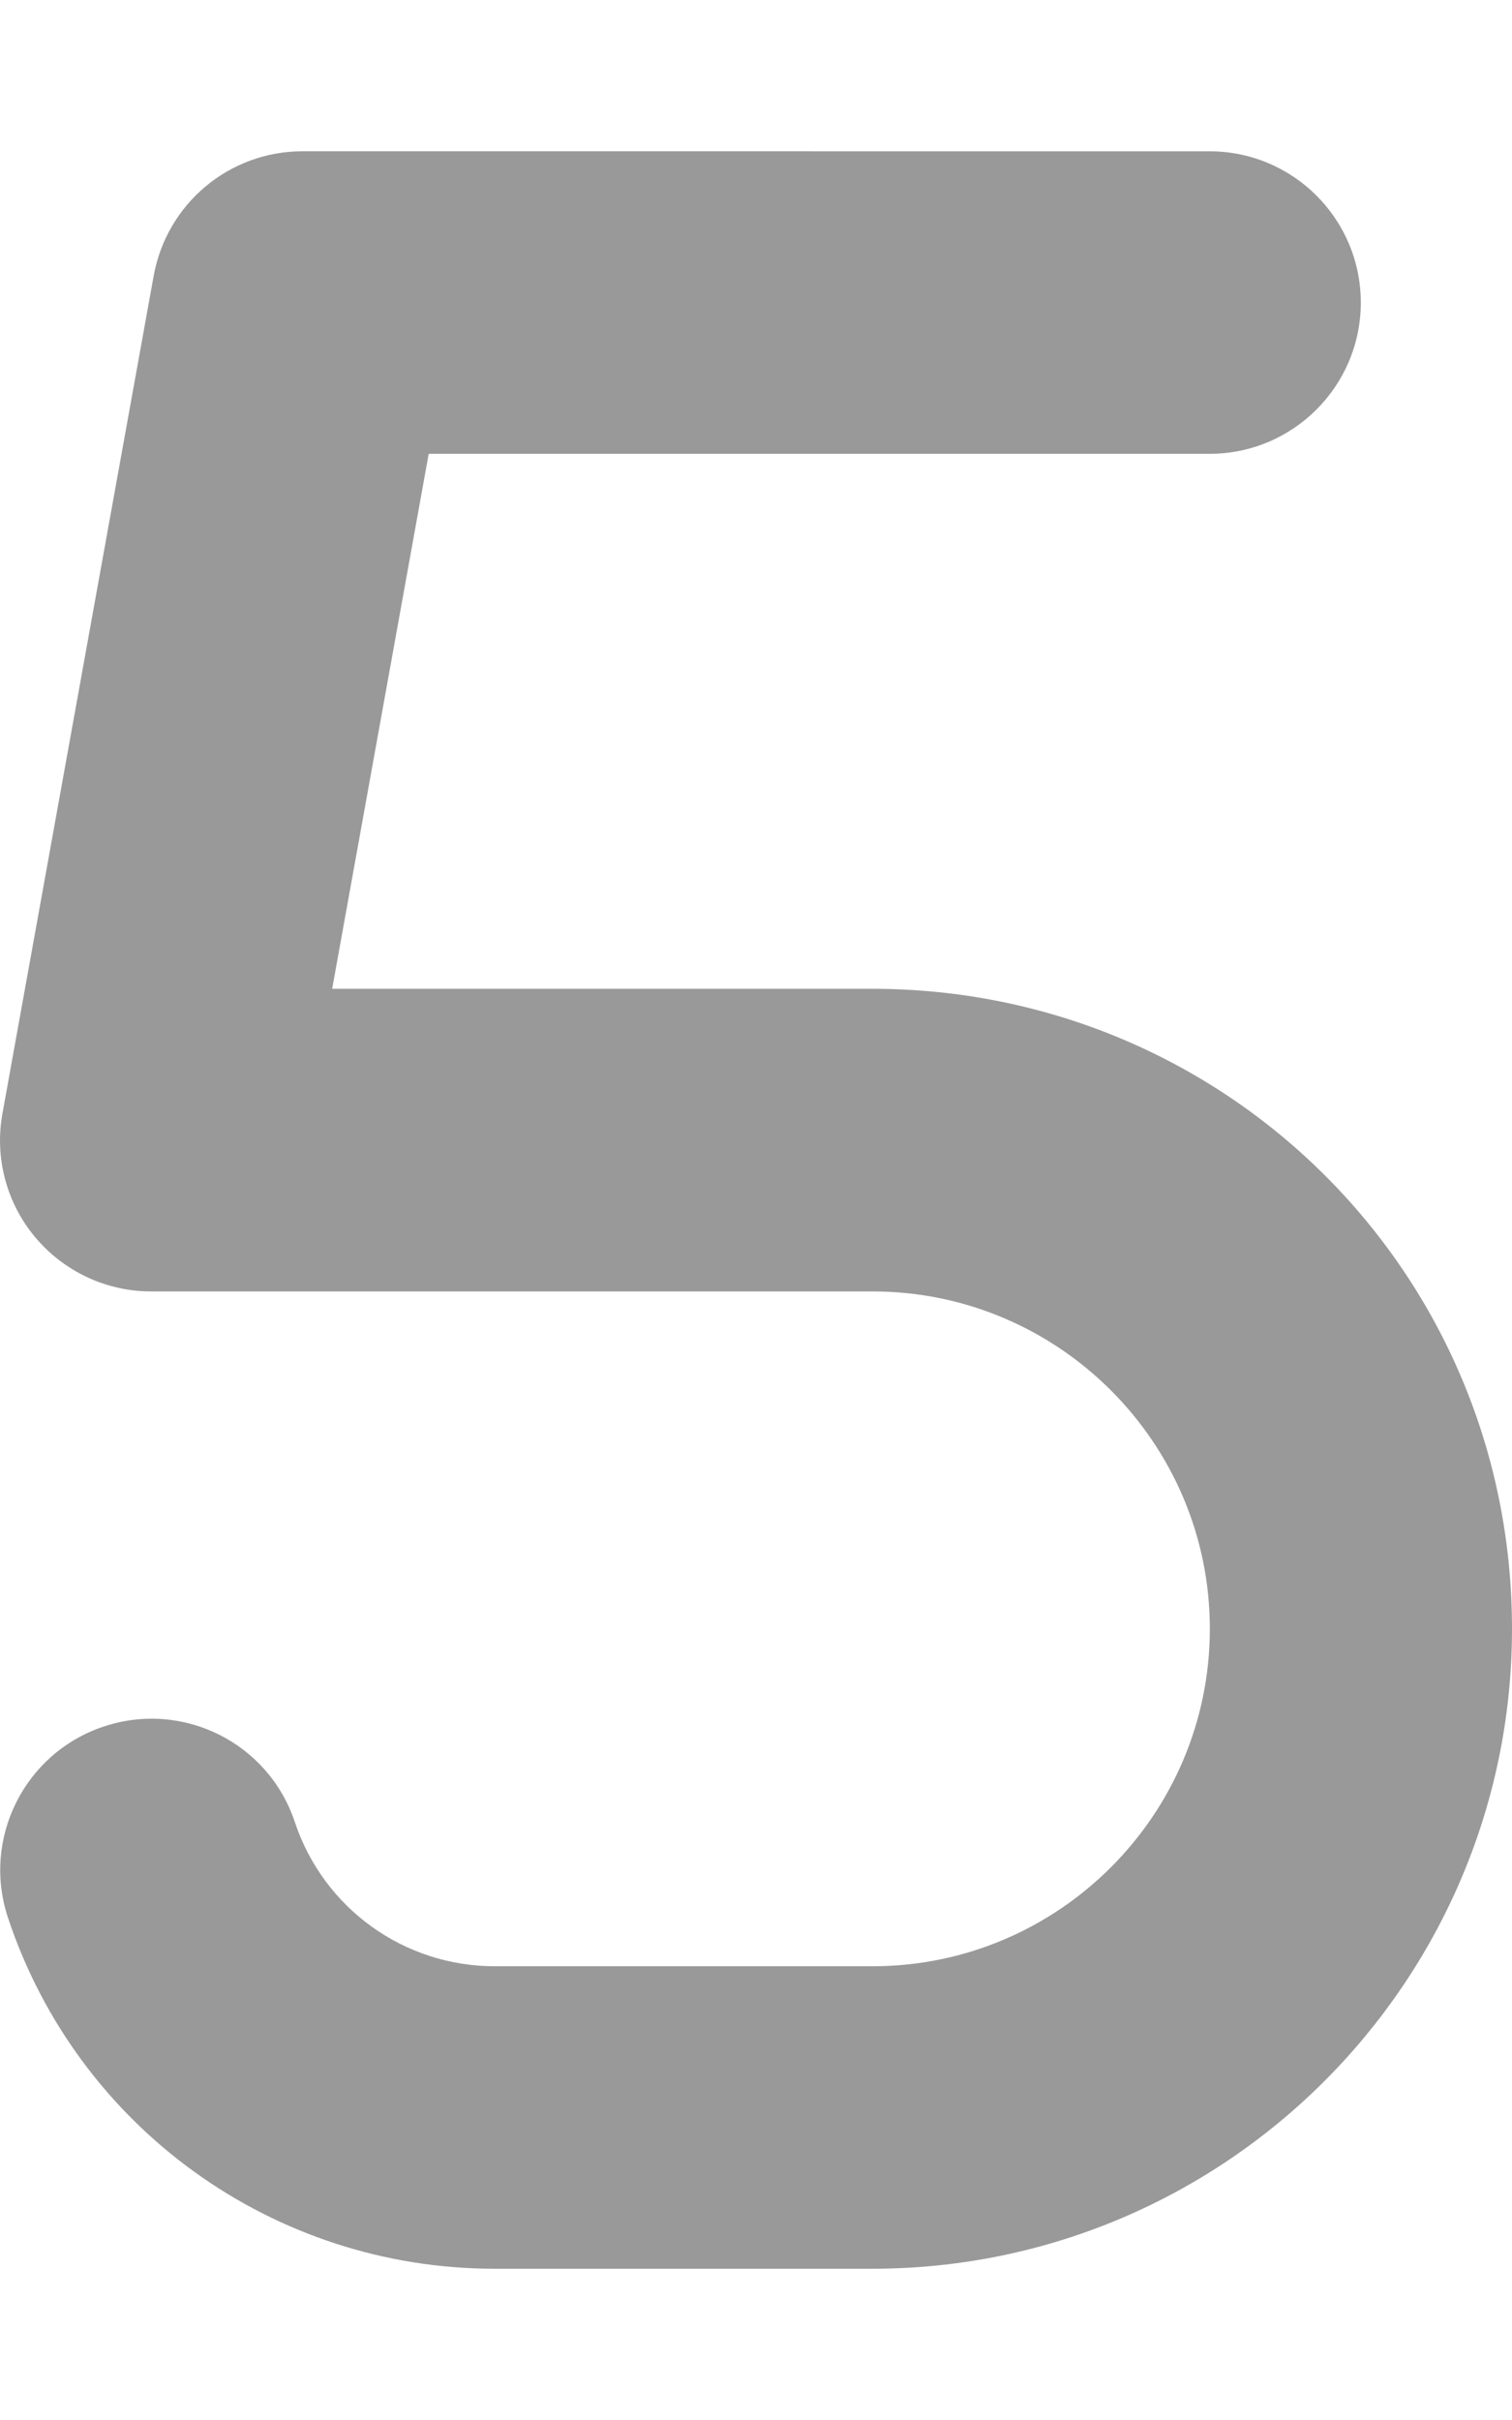
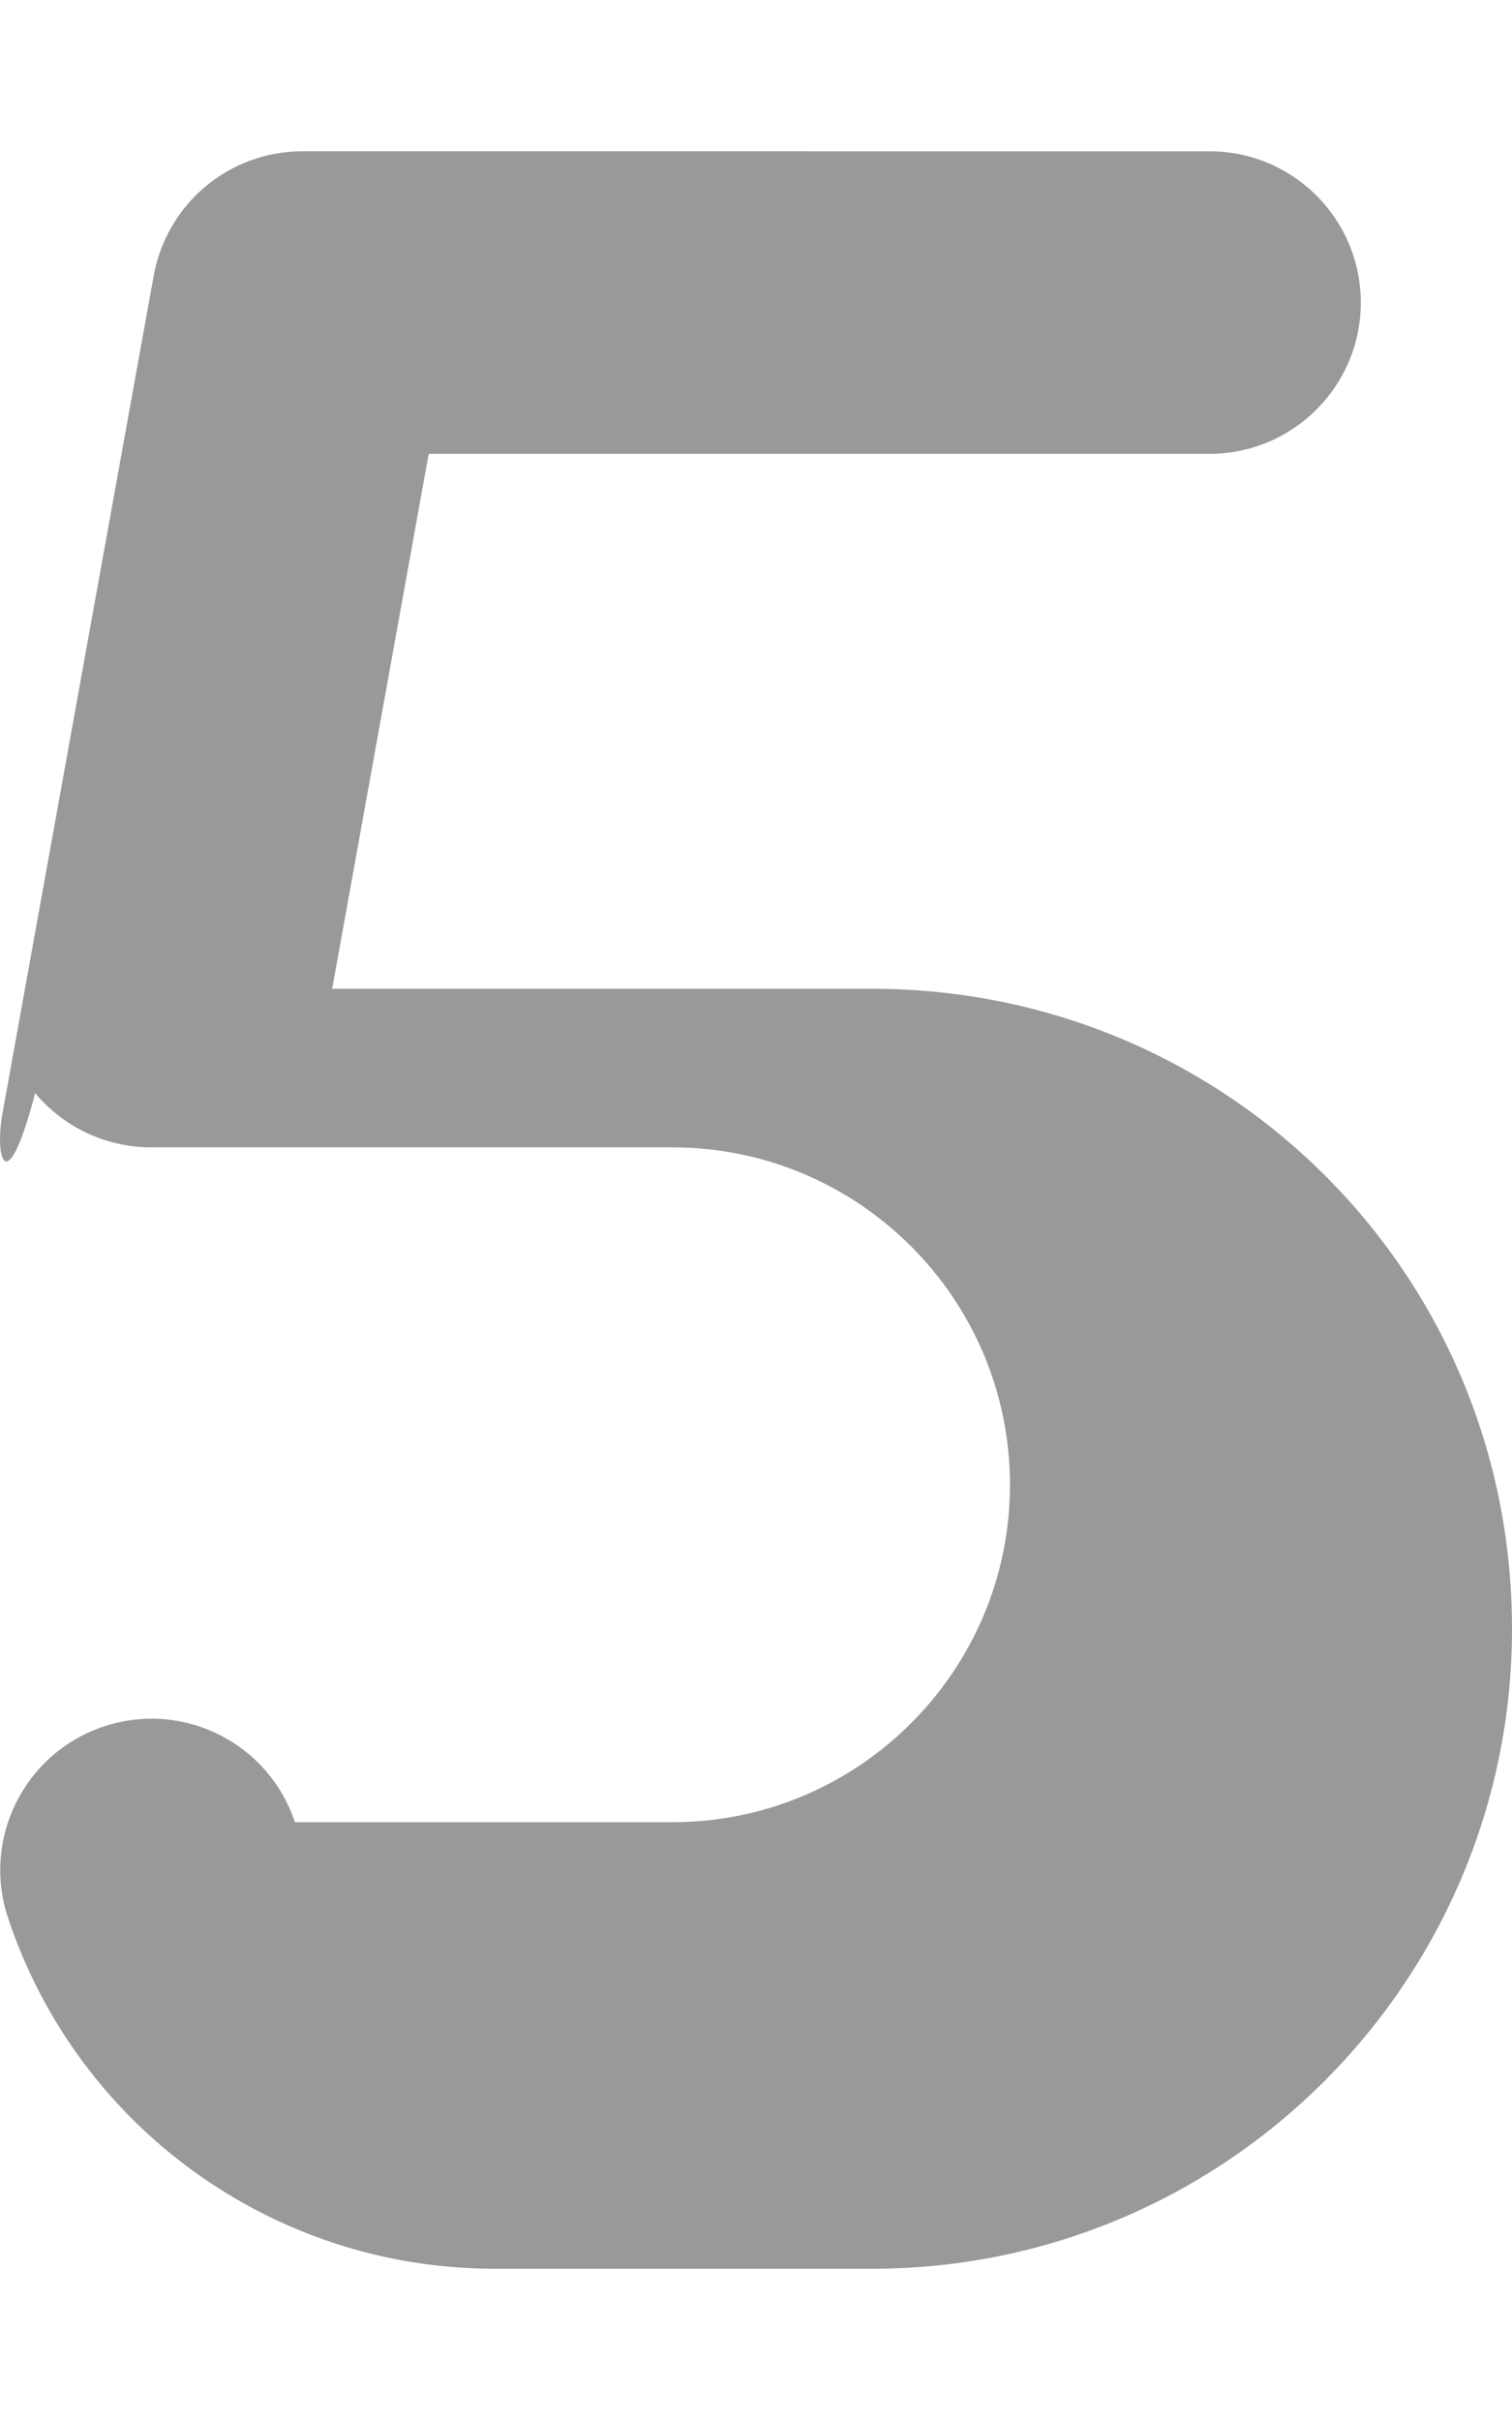
<svg xmlns="http://www.w3.org/2000/svg" viewBox="0 0 320 512">
  <defs>
    <style>.fa-secondary{opacity:.4}</style>
  </defs>
-   <path class="fa-secondary" d="M320 344.6c0 74.66-60.73 135.4-135.4 135.4H104.7c-46.81 0-88.22-29.83-103-74.23c-5.594-16.77 3.469-34.89 20.23-40.48c16.83-5.625 34.91 3.469 40.48 20.23c6.078 18.23 23.08 30.48 42.3 30.48h79.95c39.36 0 71.39-32.03 71.39-71.39s-32.03-71.38-71.39-71.38H32c-9.484 0-18.47-4.203-24.56-11.48C1.359 254.5-1.172 244.9 .516 235.6l32-177.2C35.27 43.09 48.52 32.01 64 32.01l192 .005c17.67 0 32 14.33 32 32s-14.33 32-32 32H90.73L70.3 209.2h114.3C259.3 209.2 320 269.1 320 344.6z" />
+   <path class="fa-secondary" d="M320 344.6c0 74.66-60.73 135.4-135.4 135.4H104.7c-46.81 0-88.22-29.83-103-74.23c-5.594-16.77 3.469-34.89 20.23-40.48c16.83-5.625 34.91 3.469 40.48 20.23h79.95c39.36 0 71.39-32.03 71.39-71.39s-32.03-71.38-71.39-71.38H32c-9.484 0-18.47-4.203-24.56-11.48C1.359 254.5-1.172 244.9 .516 235.6l32-177.2C35.27 43.09 48.52 32.01 64 32.01l192 .005c17.67 0 32 14.33 32 32s-14.33 32-32 32H90.73L70.3 209.2h114.3C259.3 209.2 320 269.1 320 344.6z" />
</svg>